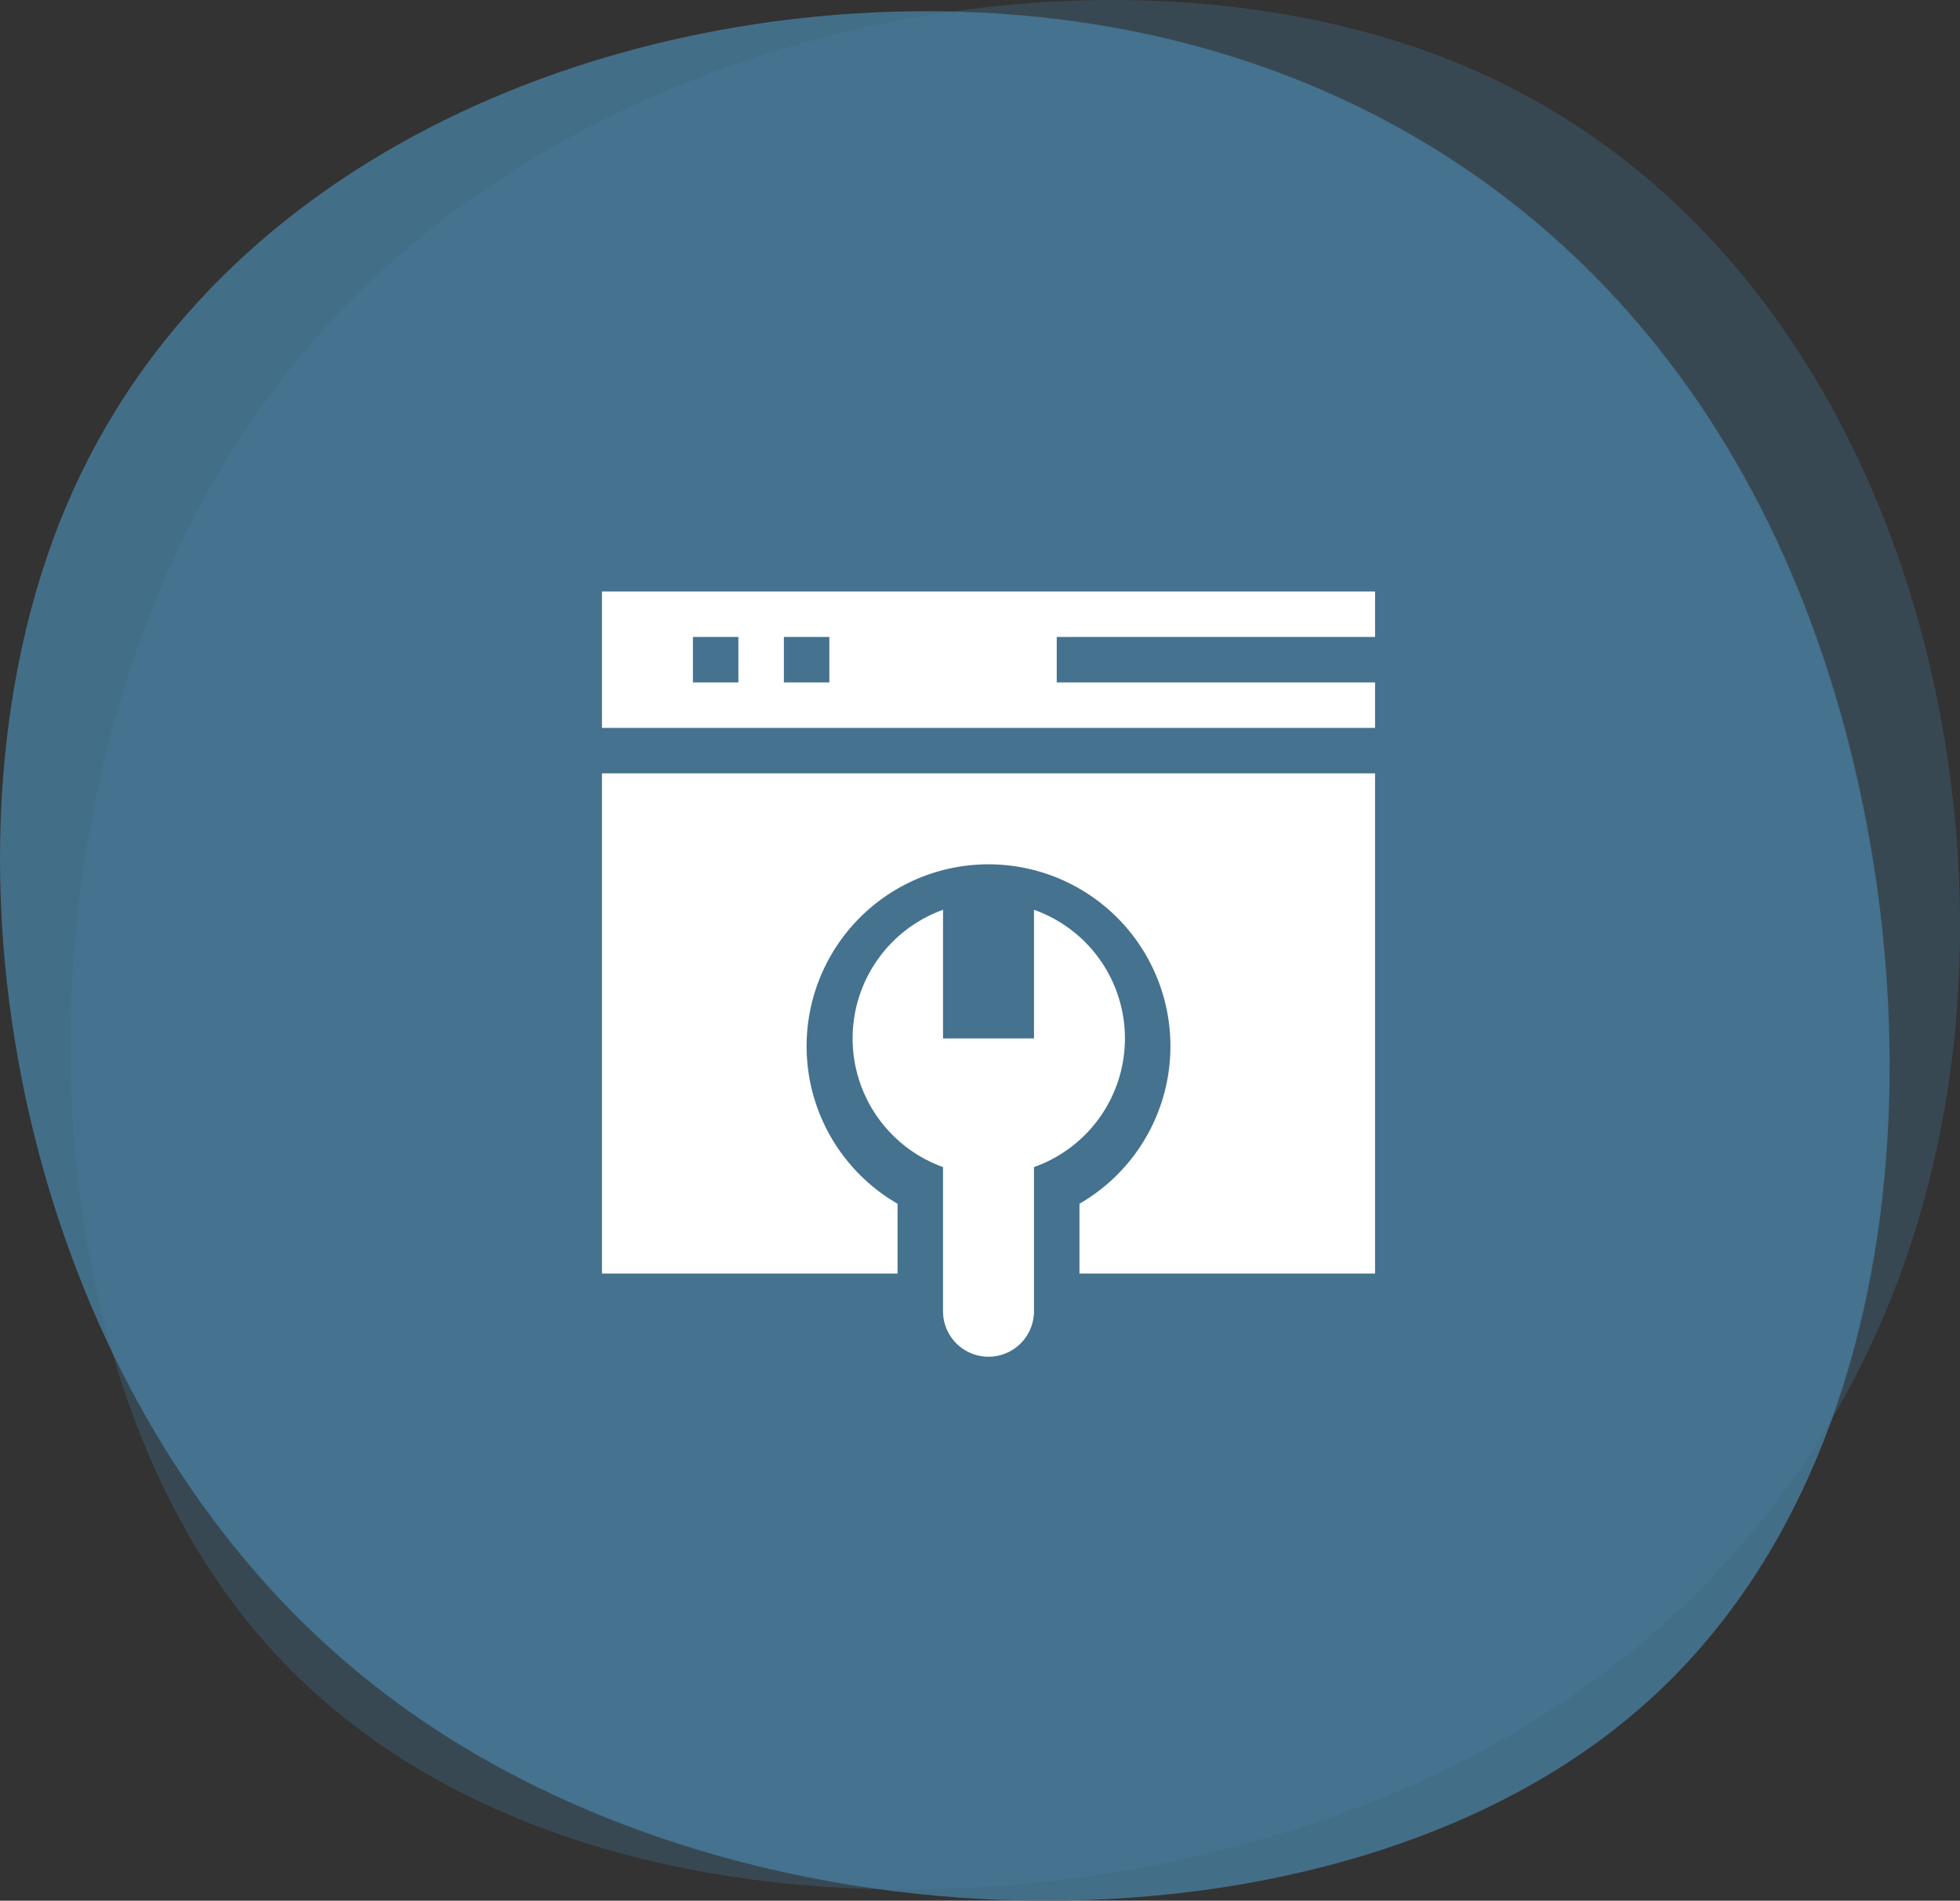
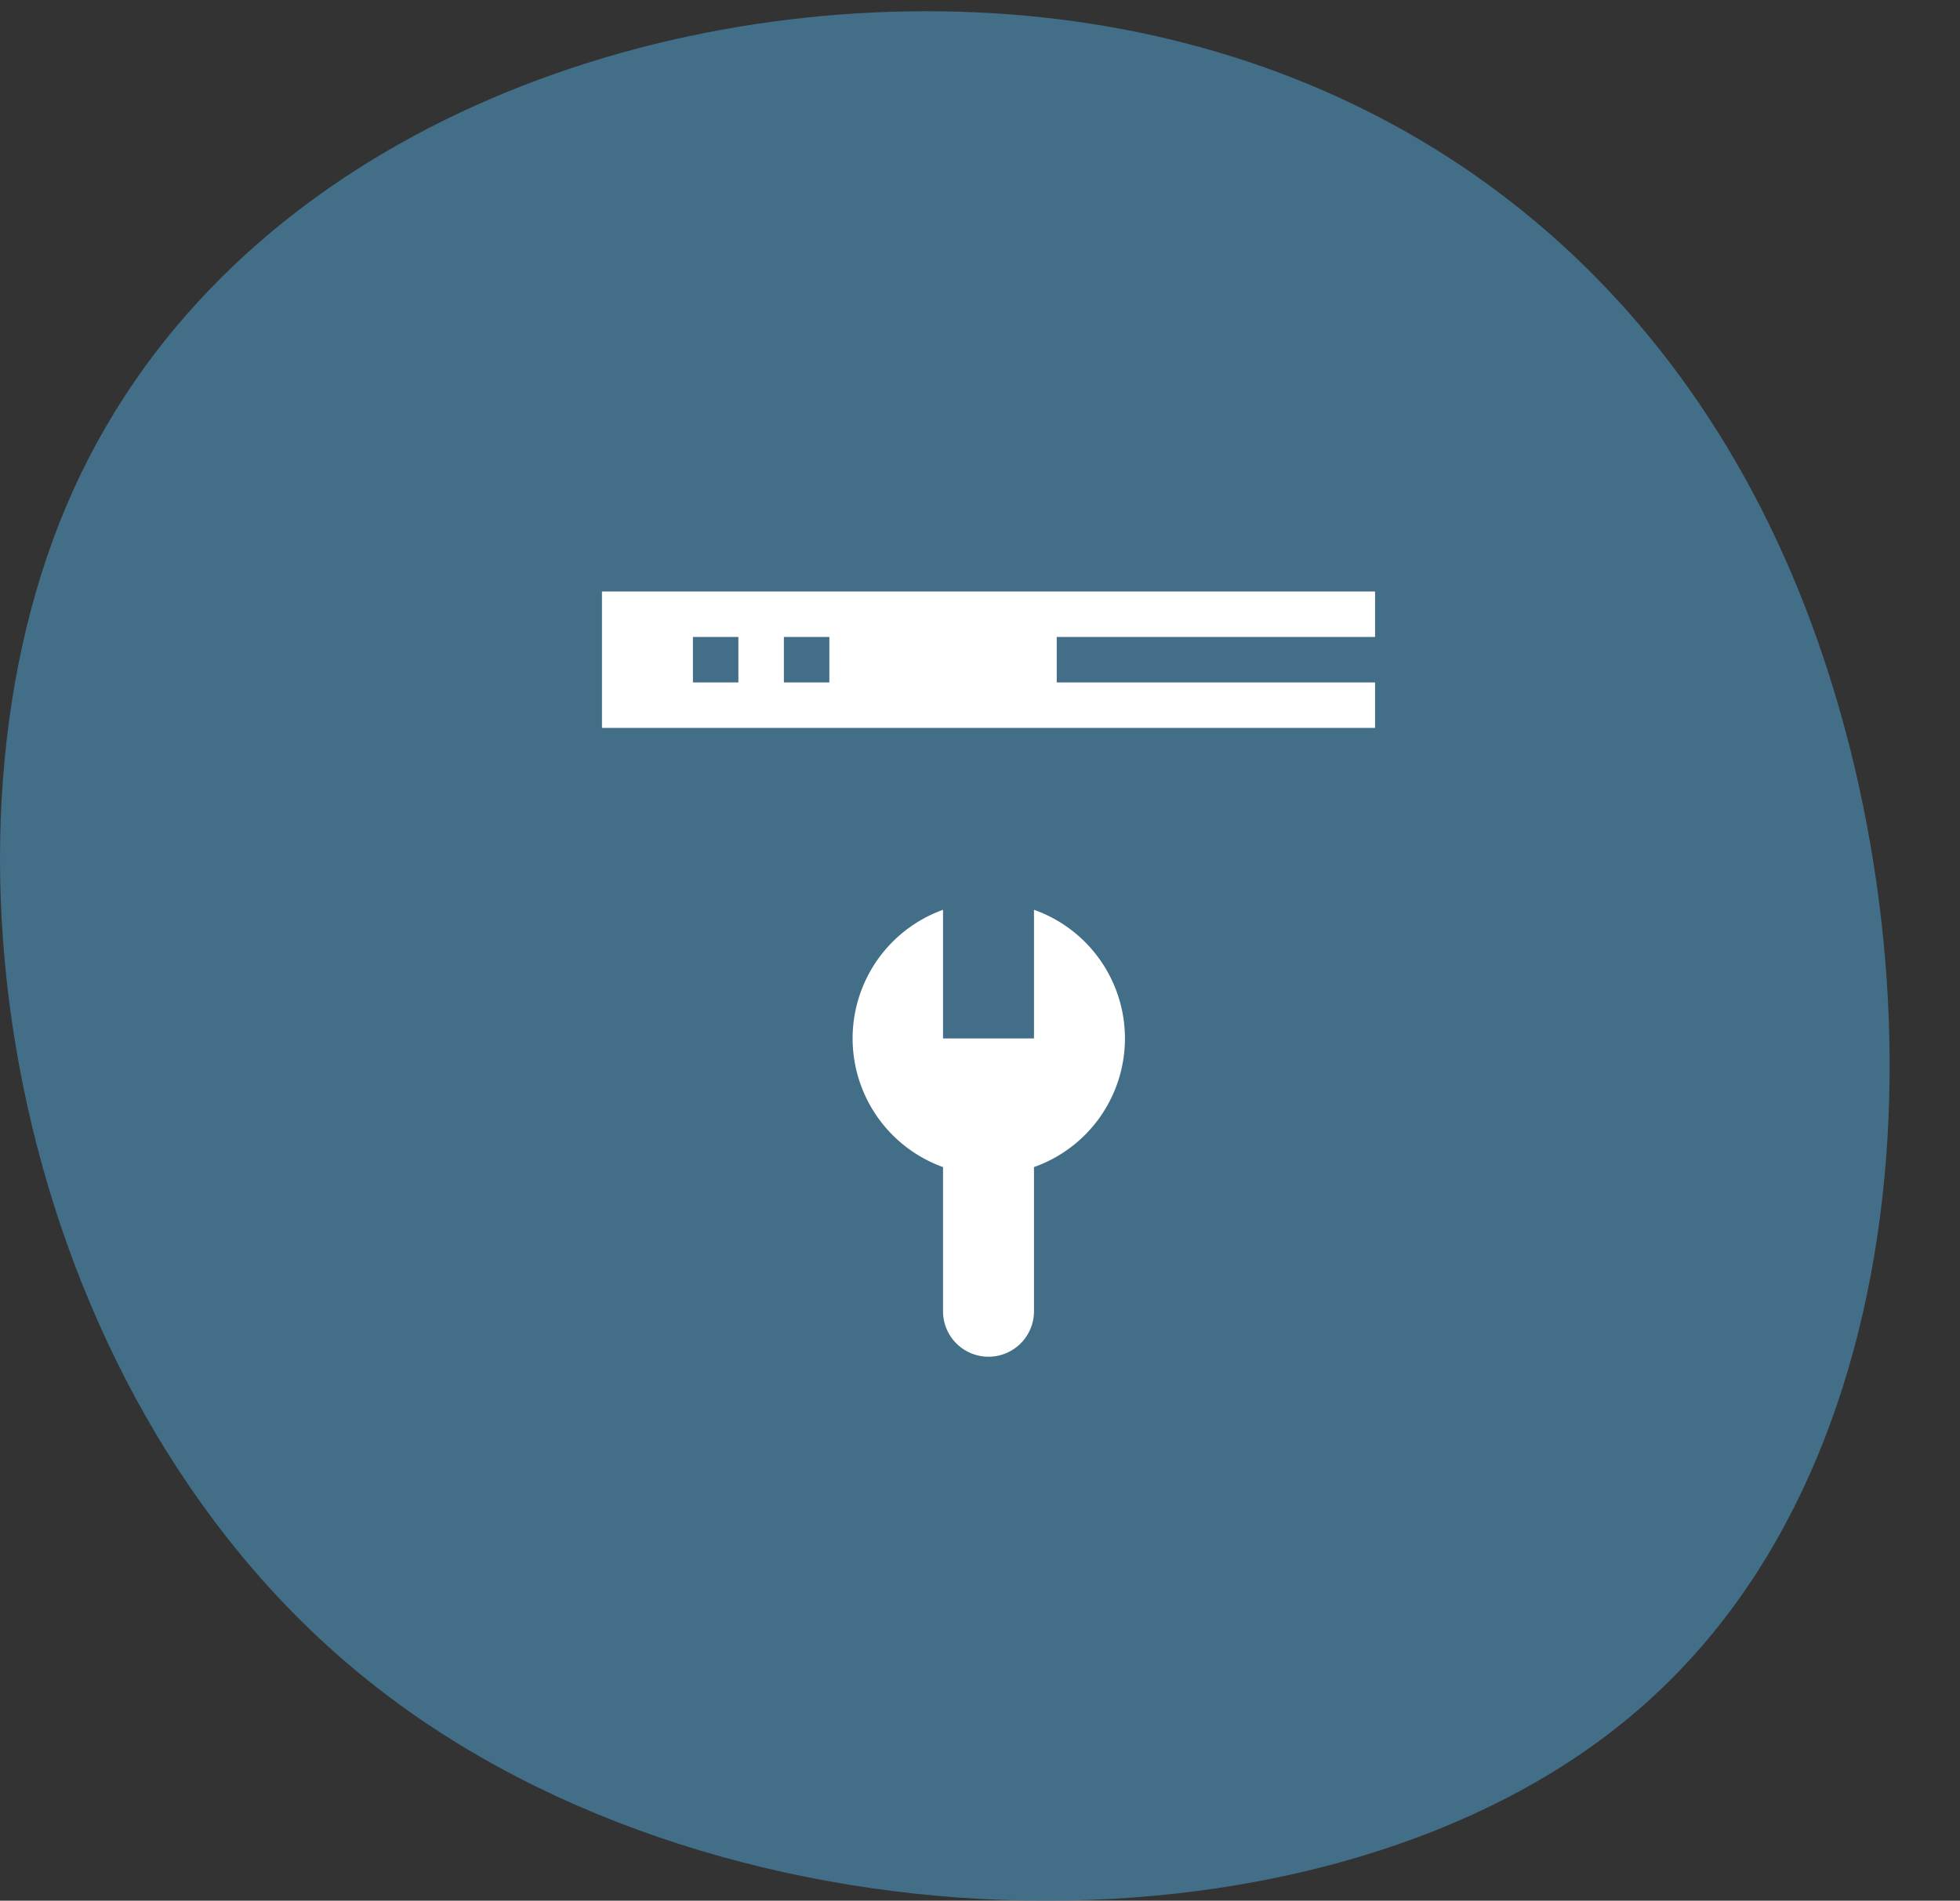
<svg xmlns="http://www.w3.org/2000/svg" width="85.053" height="82.488" viewBox="0 0 85.053 82.488">
  <rect x="0" y="0" width="85.053" height="82.488" fill="#333333" stroke="none" />
  <g id="wordpress-exp-7" transform="translate(-1291.53 -1587.73)">
    <path id="blob_30_" data-name="blob (30)" d="M12.91-19.116C19.5-3.7,19.363,19.078,6.182,30.328-6.93,41.578-33.155,41.3-48.533,29.217-63.911,17.2-68.442-6.686-61.92-22.033s24.028-22.083,39.475-21.389S6.319-34.533,12.91-19.116Z" transform="translate(1356.342 1631.688)" fill="#487d9e" opacity="0.8" />
-     <path id="blob_30_2" data-name="blob (30)" d="M12.91-19.116C19.5-3.7,19.363,19.078,6.182,30.328-6.93,41.578-33.155,41.3-48.533,29.217-63.911,17.2-68.442-6.686-61.92-22.033s24.028-22.083,39.475-21.389S6.319-34.533,12.91-19.116Z" transform="translate(1333.113 1652.542) rotate(90)" fill="#487d9e" opacity="0.29" />
    <g id="c_-exp-4" data-name="c#-exp-4" transform="translate(1317.652 1610.756)">
      <path id="Path_1683" data-name="Path 1683" d="M177.184,218.227a5.922,5.922,0,0,0-3.947-5.583v5.583H169.29v-5.583a5.934,5.934,0,0,0,0,11.166h0v6.257a1.973,1.973,0,0,0,3.947,0V223.81h0A5.922,5.922,0,0,0,177.184,218.227Z" transform="translate(-154.49 -196.186)" fill="#fff" />
      <path id="Path_1684" data-name="Path 1684" d="M0,2.644v5.92H33.548V2.644ZM5.92,6.591H3.947V4.617H5.92Zm3.947,0H7.894V4.617H9.867Zm23.681,0H19.734V4.617H33.548Z" transform="translate(0 0)" fill="#fff" />
-       <path id="Path_1685" data-name="Path 1685" d="M0,144.351H12.827v-3.03a7.894,7.894,0,1,1,7.894,0v3.03H33.548V122.644H0Z" transform="translate(0 -112.106)" fill="#fff" />
    </g>
  </g>
</svg>